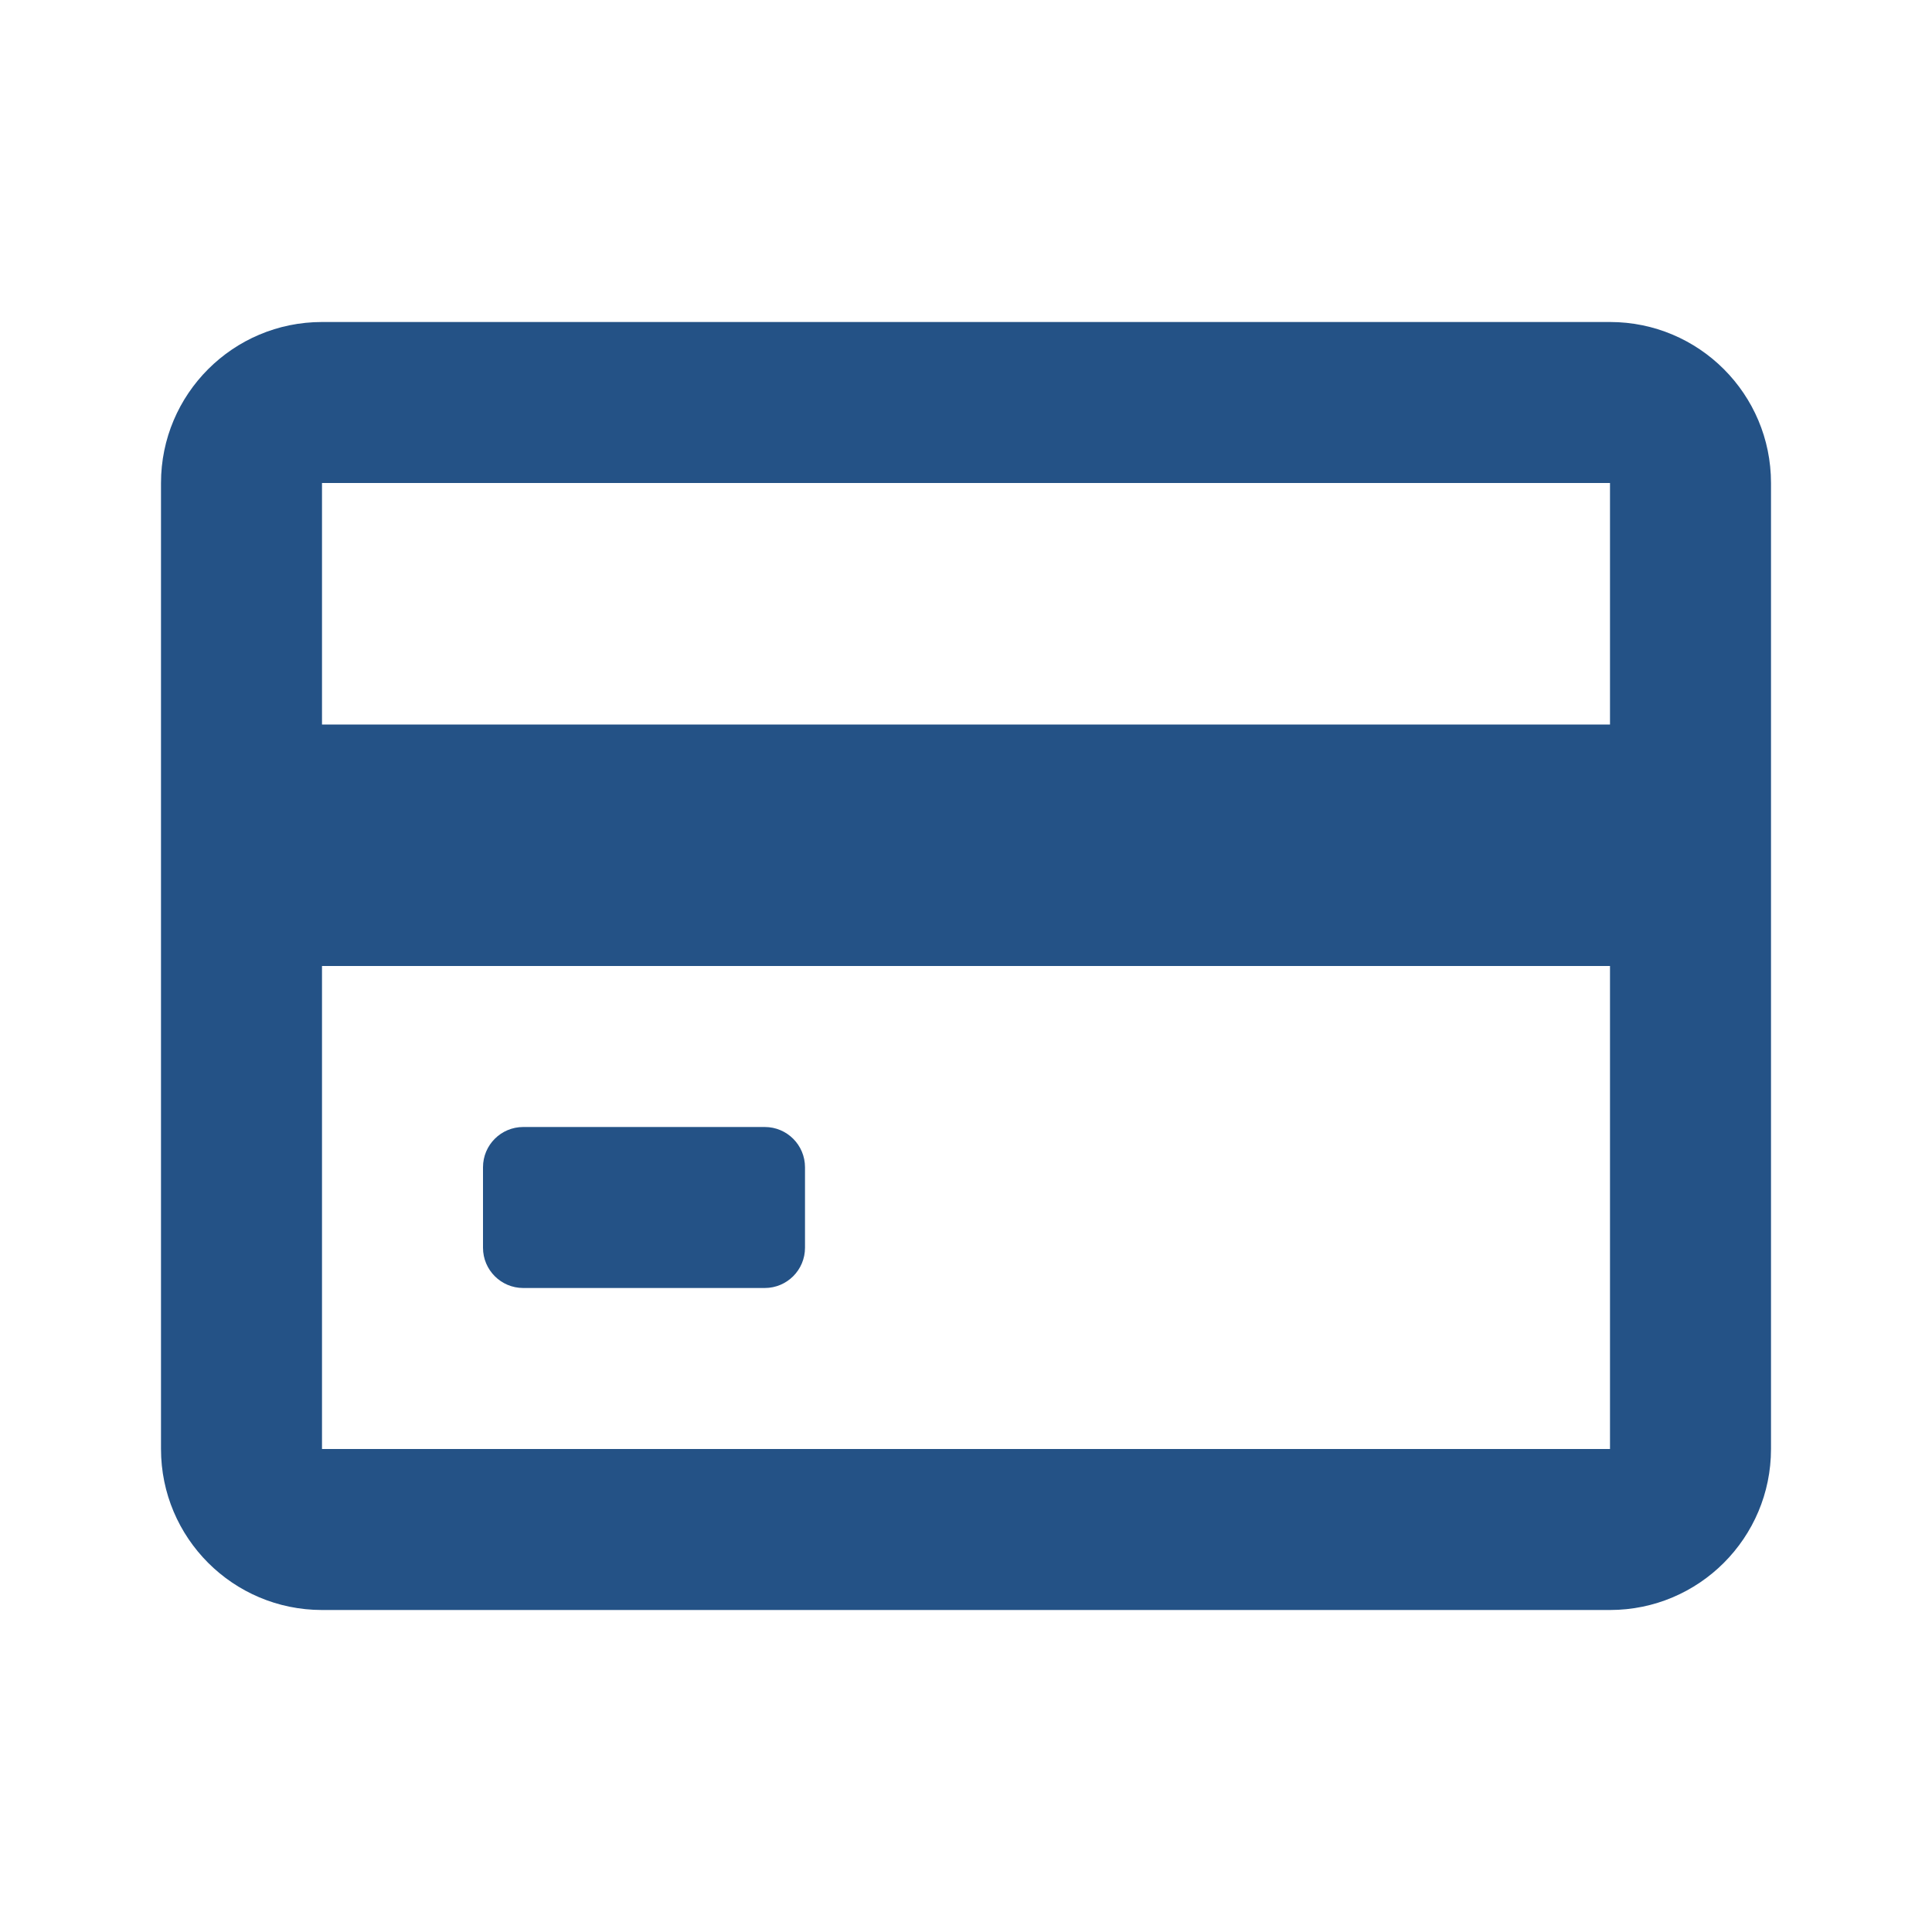
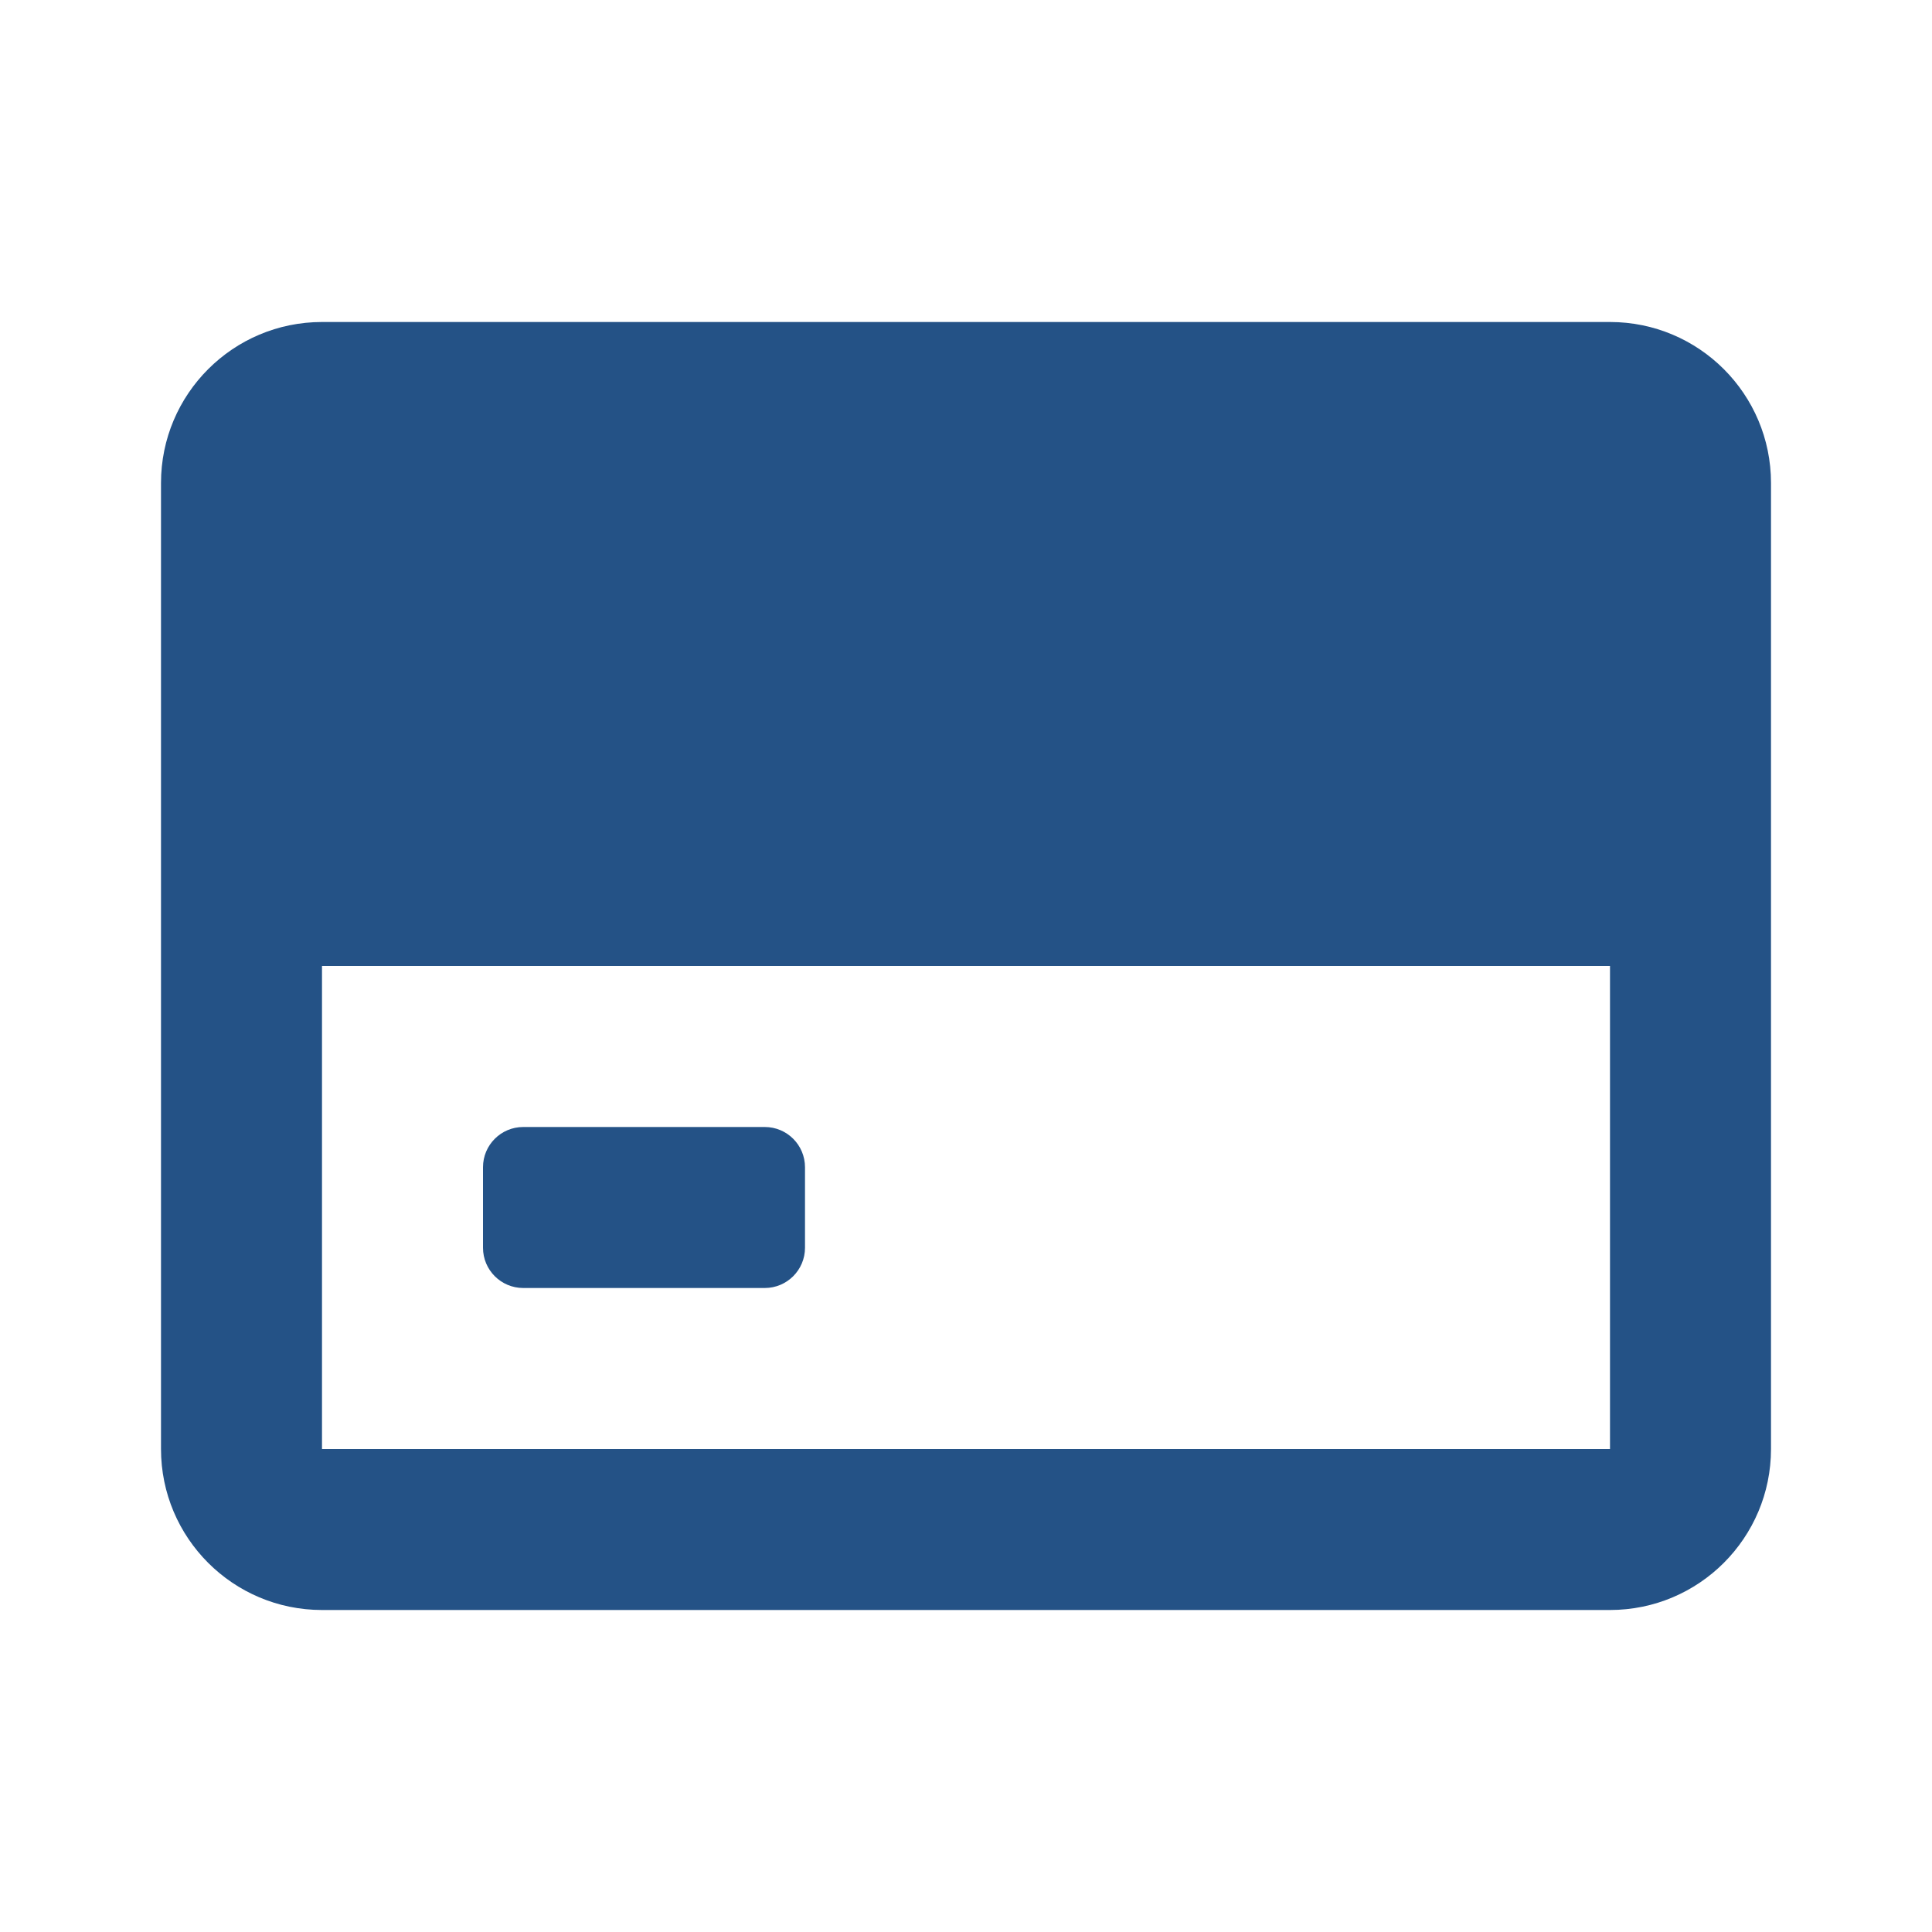
<svg xmlns="http://www.w3.org/2000/svg" width="102" height="102" viewBox="0 0 102 102" fill="none">
-   <path fill-rule="evenodd" clip-rule="evenodd" d="M17 17H85C89.694 17 93.5 20.806 93.5 25.5V76.5C93.5 81.194 89.694 85 85 85H17C12.306 85 8.5 81.194 8.5 76.5V25.5C8.5 20.806 12.306 17 17 17ZM85 38.25V25.5H17V38.25H85ZM17 76.5V51H85V76.5H17ZM27.625 59.5H40.375C41.549 59.5 42.5 60.451 42.5 61.625V65.875C42.5 67.049 41.549 68 40.375 68H27.625C26.451 68 25.5 67.049 25.5 65.875V61.625C25.5 60.451 26.451 59.5 27.625 59.5Z" fill="#245286" />
+   <path fill-rule="evenodd" clip-rule="evenodd" d="M17 17H85C89.694 17 93.5 20.806 93.5 25.5V76.5C93.5 81.194 89.694 85 85 85H17C12.306 85 8.5 81.194 8.5 76.5V25.5C8.5 20.806 12.306 17 17 17ZM85 38.25V25.5H17H85ZM17 76.5V51H85V76.5H17ZM27.625 59.5H40.375C41.549 59.5 42.5 60.451 42.5 61.625V65.875C42.5 67.049 41.549 68 40.375 68H27.625C26.451 68 25.5 67.049 25.5 65.875V61.625C25.5 60.451 26.451 59.5 27.625 59.5Z" fill="#245286" />
</svg>